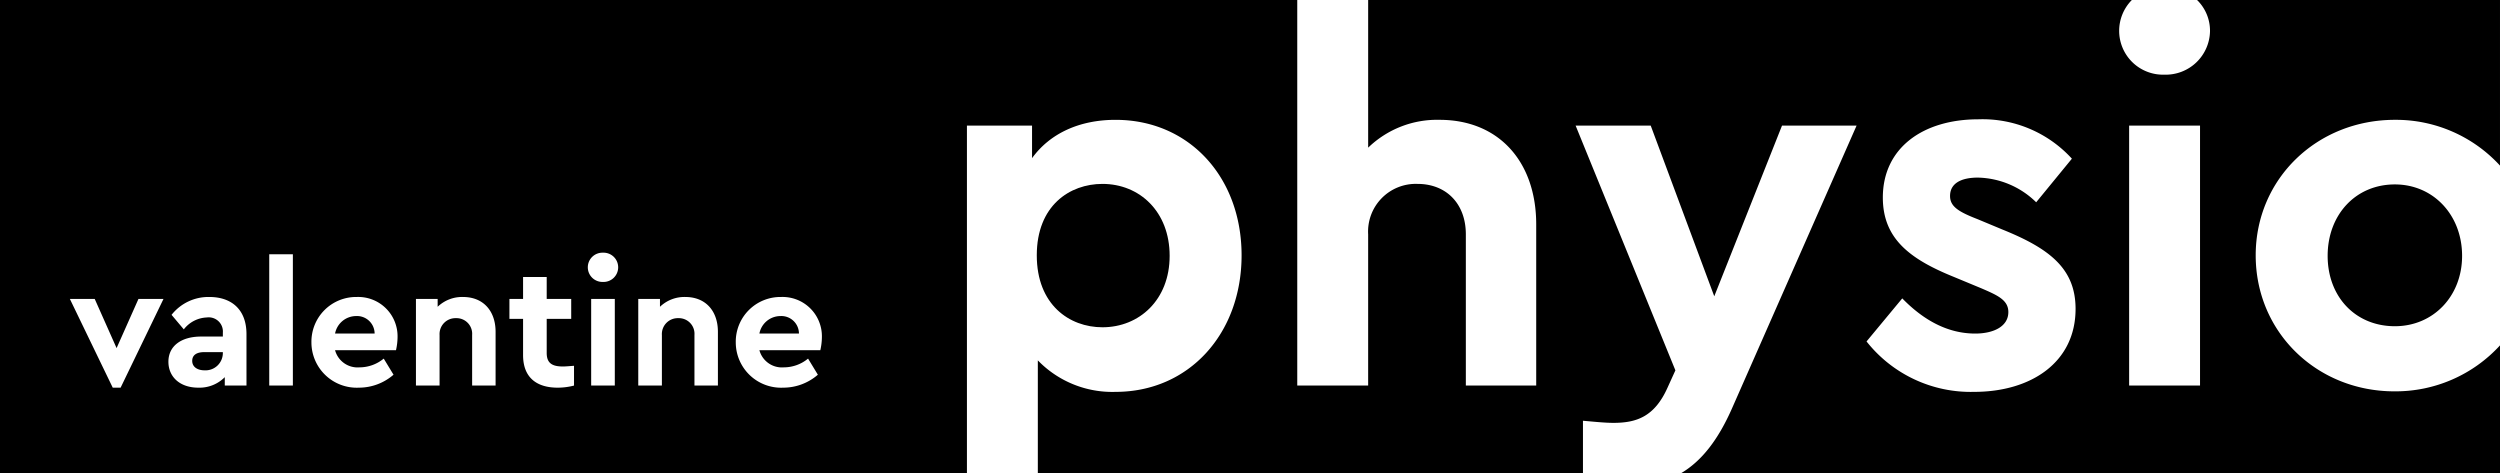
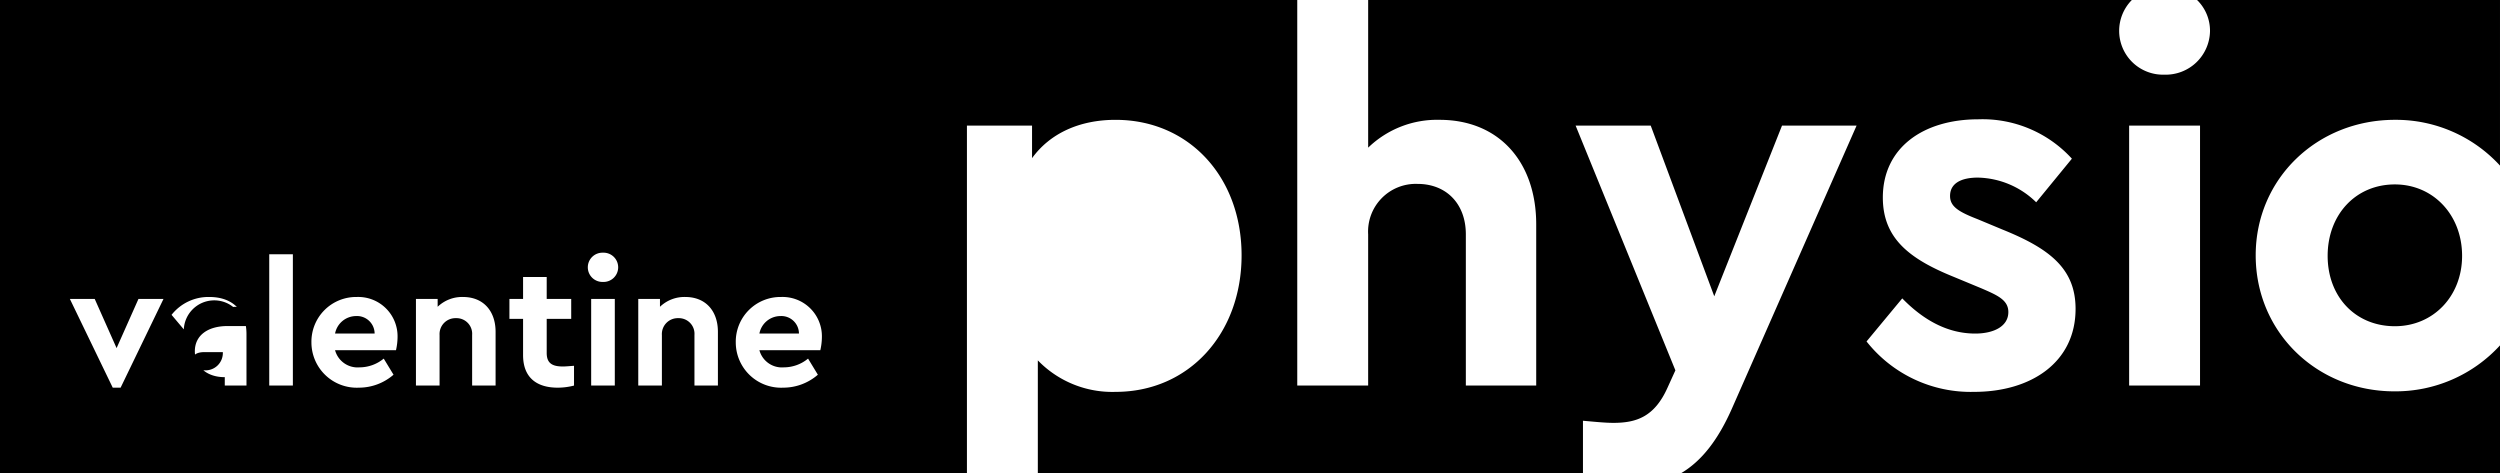
<svg xmlns="http://www.w3.org/2000/svg" id="Layer_1" data-name="Layer 1" viewBox="0 0 347.021 65.706">
  <title>valentine_physiotherapy_icon_one_color_rgb</title>
  <g id="logoMark">
-     <path id="logoMark_PathItem_" data-name="logoMark &lt;PathItem&gt;" d="M143.914,35.441c0-6.926,4.592-9.914,9.112-9.914,5.176,0,9.331,3.864,9.331,9.987s-4.228,9.914-9.331,9.914C148.433,45.428,143.914,42.293,143.914,35.441Z" />
-     <path id="logoMark_CompoundPathItem_" data-name="logoMark &lt;CompoundPathItem&gt;" d="M28.358,48.878c-1.07,0-1.677.413-1.677,1.215,0,.826.705,1.312,1.725,1.312a2.405,2.405,0,0,0,2.527-2.381v-.146ZM332.428,16.633a19.596,19.596,0,0,1,14.592,6.354V0h-42.05a5.967,5.967,0,0,1,1.798,4.313,6.15,6.15,0,0,1-6.343,6.051A6.085,6.085,0,0,1,295.919,0H189.912V20.497a13.745,13.745,0,0,1,9.914-3.864c8.237,0,13.413,5.832,13.413,14.507V53.52h-9.768V32.525c0-4.228-2.697-6.998-6.707-6.998a6.622,6.622,0,0,0-6.853,6.998V53.52h-9.841V0H0V65.706H134.218V17.435h9.039v4.52c2.479-3.426,6.561-5.321,11.591-5.321,10.206,0,17.495,7.946,17.495,18.808s-7.29,18.953-17.495,18.953a14.366,14.366,0,0,1-10.789-4.374V65.706h75.669v-7.302c1.677.146,3.062.292,4.228.292,3.135,0,5.686-.802,7.509-4.884l1.093-2.406-13.85-33.971h10.425l8.82,23.692,9.404-23.692h10.351L240.431,56.654c-1.92,4.362-4.204,7.338-7.12,9.052h113.71V47.943a19.65,19.65,0,0,1-14.665,6.379c-10.716,0-19.246-8.165-19.246-18.88C313.111,24.797,321.64,16.633,332.428,16.633ZM16.742,53.811H15.649l-5.953-12.32h3.45l3.037,6.828,3.038-6.828h3.475ZM34.214,53.52H31.201V52.353a4.932,4.932,0,0,1-3.669,1.458c-2.625,0-4.155-1.555-4.155-3.596,0-2.187,1.774-3.499,4.544-3.499h3.013v-.534a1.968,1.968,0,0,0-2.235-2.114A4.229,4.229,0,0,0,25.514,45.72l-1.701-2.017a6.522,6.522,0,0,1,5.248-2.479c3.062,0,5.152,1.726,5.152,5.152Zm6.439,0h-3.28V35.295h3.28Zm14.313-4.909H46.509a3.239,3.239,0,0,0,3.402,2.381,5.3,5.3,0,0,0,3.354-1.215l1.36,2.236a7.323,7.323,0,0,1-4.811,1.798,6.291,6.291,0,0,1-6.585-6.293,6.204,6.204,0,0,1,6.294-6.294,5.458,5.458,0,0,1,5.661,5.589A8.459,8.459,0,0,1,54.966,48.611ZM68.792,53.52H65.536V46.497A2.169,2.169,0,0,0,63.3,44.164a2.207,2.207,0,0,0-2.284,2.333V53.52H57.736V41.492h3.013v1.093a4.895,4.895,0,0,1,3.523-1.361c2.819,0,4.52,1.944,4.52,4.836Zm10.886,0a9.092,9.092,0,0,1-2.26.292c-2.965,0-4.811-1.434-4.811-4.52v-5.03H70.712v-2.77h1.895V38.454h3.28v3.037h3.402v2.77H75.887V49c0,1.385.729,1.871,2.236,1.871.389,0,.923-.049,1.555-.097Zm5.662,0H82.059V41.492H85.34ZM83.687,39.134a2.03,2.03,0,1,1,0-4.058,2.031,2.031,0,1,1,0,4.058ZM99.652,53.52H96.396V46.497A2.17,2.17,0,0,0,94.16,44.164a2.207,2.207,0,0,0-2.284,2.333V53.52H88.596V41.492h3.013v1.093a4.896,4.896,0,0,1,3.524-1.361c2.818,0,4.519,1.944,4.519,4.836Zm14.215-4.909h-8.456a3.238,3.238,0,0,0,3.402,2.381,5.297,5.297,0,0,0,3.353-1.215l1.361,2.236a7.325,7.325,0,0,1-4.811,1.798,6.291,6.291,0,0,1-6.585-6.293,6.204,6.204,0,0,1,6.294-6.294,5.458,5.458,0,0,1,5.661,5.589A8.42,8.42,0,0,1,113.868,48.611Zm160.17,5.783a18.425,18.425,0,0,1-14.945-6.998l4.957-5.978c2.916,2.989,6.269,4.884,10.133,4.884,2.479,0,4.593-.948,4.593-2.989,0-1.677-1.531-2.333-3.718-3.281L271.194,38.43c-6.123-2.478-9.841-5.322-9.841-11.008,0-6.925,5.613-10.862,13.267-10.862a16.795,16.795,0,0,1,12.976,5.467l-4.957,6.051a11.895,11.895,0,0,0-8.091-3.426c-2.333,0-3.864.802-3.864,2.551,0,1.458,1.166,2.187,3.791,3.208l3.499,1.458c6.488,2.624,10.133,5.395,10.133,11.008C288.106,50.312,281.91,54.394,274.038,54.394Zm31.346-.875h-9.841V17.435h9.841ZM26.681,50.093c0,.826.705,1.312,1.725,1.312a2.405,2.405,0,0,0,2.527-2.381v-.146H28.358C27.288,48.878,26.681,49.291,26.681,50.093Zm22.72-6.221a2.984,2.984,0,0,0-2.892,2.43h5.492A2.446,2.446,0,0,0,49.401,43.873Zm58.902,0a2.983,2.983,0,0,0-2.892,2.43h5.491A2.445,2.445,0,0,0,108.303,43.873ZM332.428,25.6c-5.467,0-9.331,4.228-9.331,9.914s3.863,9.768,9.331,9.768c5.322,0,9.331-4.155,9.331-9.768C341.76,29.828,337.751,25.6,332.428,25.6Z" />
+     <path id="logoMark_CompoundPathItem_" data-name="logoMark &lt;CompoundPathItem&gt;" d="M28.358,48.878c-1.07,0-1.677.413-1.677,1.215,0,.826.705,1.312,1.725,1.312a2.405,2.405,0,0,0,2.527-2.381v-.146ZM332.428,16.633a19.596,19.596,0,0,1,14.592,6.354V0h-42.05a5.967,5.967,0,0,1,1.798,4.313,6.15,6.15,0,0,1-6.343,6.051A6.085,6.085,0,0,1,295.919,0H189.912V20.497a13.745,13.745,0,0,1,9.914-3.864c8.237,0,13.413,5.832,13.413,14.507V53.52h-9.768V32.525c0-4.228-2.697-6.998-6.707-6.998a6.622,6.622,0,0,0-6.853,6.998V53.52h-9.841V0H0V65.706H134.218V17.435h9.039v4.52c2.479-3.426,6.561-5.321,11.591-5.321,10.206,0,17.495,7.946,17.495,18.808s-7.29,18.953-17.495,18.953a14.366,14.366,0,0,1-10.789-4.374V65.706h75.669v-7.302c1.677.146,3.062.292,4.228.292,3.135,0,5.686-.802,7.509-4.884l1.093-2.406-13.85-33.971h10.425l8.82,23.692,9.404-23.692h10.351L240.431,56.654c-1.92,4.362-4.204,7.338-7.12,9.052h113.71V47.943a19.65,19.65,0,0,1-14.665,6.379c-10.716,0-19.246-8.165-19.246-18.88C313.111,24.797,321.64,16.633,332.428,16.633ZM16.742,53.811H15.649l-5.953-12.32h3.45l3.037,6.828,3.038-6.828h3.475ZM34.214,53.52H31.201V52.353c-2.625,0-4.155-1.555-4.155-3.596,0-2.187,1.774-3.499,4.544-3.499h3.013v-.534a1.968,1.968,0,0,0-2.235-2.114A4.229,4.229,0,0,0,25.514,45.72l-1.701-2.017a6.522,6.522,0,0,1,5.248-2.479c3.062,0,5.152,1.726,5.152,5.152Zm6.439,0h-3.28V35.295h3.28Zm14.313-4.909H46.509a3.239,3.239,0,0,0,3.402,2.381,5.3,5.3,0,0,0,3.354-1.215l1.36,2.236a7.323,7.323,0,0,1-4.811,1.798,6.291,6.291,0,0,1-6.585-6.293,6.204,6.204,0,0,1,6.294-6.294,5.458,5.458,0,0,1,5.661,5.589A8.459,8.459,0,0,1,54.966,48.611ZM68.792,53.52H65.536V46.497A2.169,2.169,0,0,0,63.3,44.164a2.207,2.207,0,0,0-2.284,2.333V53.52H57.736V41.492h3.013v1.093a4.895,4.895,0,0,1,3.523-1.361c2.819,0,4.52,1.944,4.52,4.836Zm10.886,0a9.092,9.092,0,0,1-2.26.292c-2.965,0-4.811-1.434-4.811-4.52v-5.03H70.712v-2.77h1.895V38.454h3.28v3.037h3.402v2.77H75.887V49c0,1.385.729,1.871,2.236,1.871.389,0,.923-.049,1.555-.097Zm5.662,0H82.059V41.492H85.34ZM83.687,39.134a2.03,2.03,0,1,1,0-4.058,2.031,2.031,0,1,1,0,4.058ZM99.652,53.52H96.396V46.497A2.17,2.17,0,0,0,94.16,44.164a2.207,2.207,0,0,0-2.284,2.333V53.52H88.596V41.492h3.013v1.093a4.896,4.896,0,0,1,3.524-1.361c2.818,0,4.519,1.944,4.519,4.836Zm14.215-4.909h-8.456a3.238,3.238,0,0,0,3.402,2.381,5.297,5.297,0,0,0,3.353-1.215l1.361,2.236a7.325,7.325,0,0,1-4.811,1.798,6.291,6.291,0,0,1-6.585-6.293,6.204,6.204,0,0,1,6.294-6.294,5.458,5.458,0,0,1,5.661,5.589A8.42,8.42,0,0,1,113.868,48.611Zm160.17,5.783a18.425,18.425,0,0,1-14.945-6.998l4.957-5.978c2.916,2.989,6.269,4.884,10.133,4.884,2.479,0,4.593-.948,4.593-2.989,0-1.677-1.531-2.333-3.718-3.281L271.194,38.43c-6.123-2.478-9.841-5.322-9.841-11.008,0-6.925,5.613-10.862,13.267-10.862a16.795,16.795,0,0,1,12.976,5.467l-4.957,6.051a11.895,11.895,0,0,0-8.091-3.426c-2.333,0-3.864.802-3.864,2.551,0,1.458,1.166,2.187,3.791,3.208l3.499,1.458c6.488,2.624,10.133,5.395,10.133,11.008C288.106,50.312,281.91,54.394,274.038,54.394Zm31.346-.875h-9.841V17.435h9.841ZM26.681,50.093c0,.826.705,1.312,1.725,1.312a2.405,2.405,0,0,0,2.527-2.381v-.146H28.358C27.288,48.878,26.681,49.291,26.681,50.093Zm22.72-6.221a2.984,2.984,0,0,0-2.892,2.43h5.492A2.446,2.446,0,0,0,49.401,43.873Zm58.902,0a2.983,2.983,0,0,0-2.892,2.43h5.491A2.445,2.445,0,0,0,108.303,43.873ZM332.428,25.6c-5.467,0-9.331,4.228-9.331,9.914s3.863,9.768,9.331,9.768c5.322,0,9.331-4.155,9.331-9.768C341.76,29.828,337.751,25.6,332.428,25.6Z" />
  </g>
</svg>